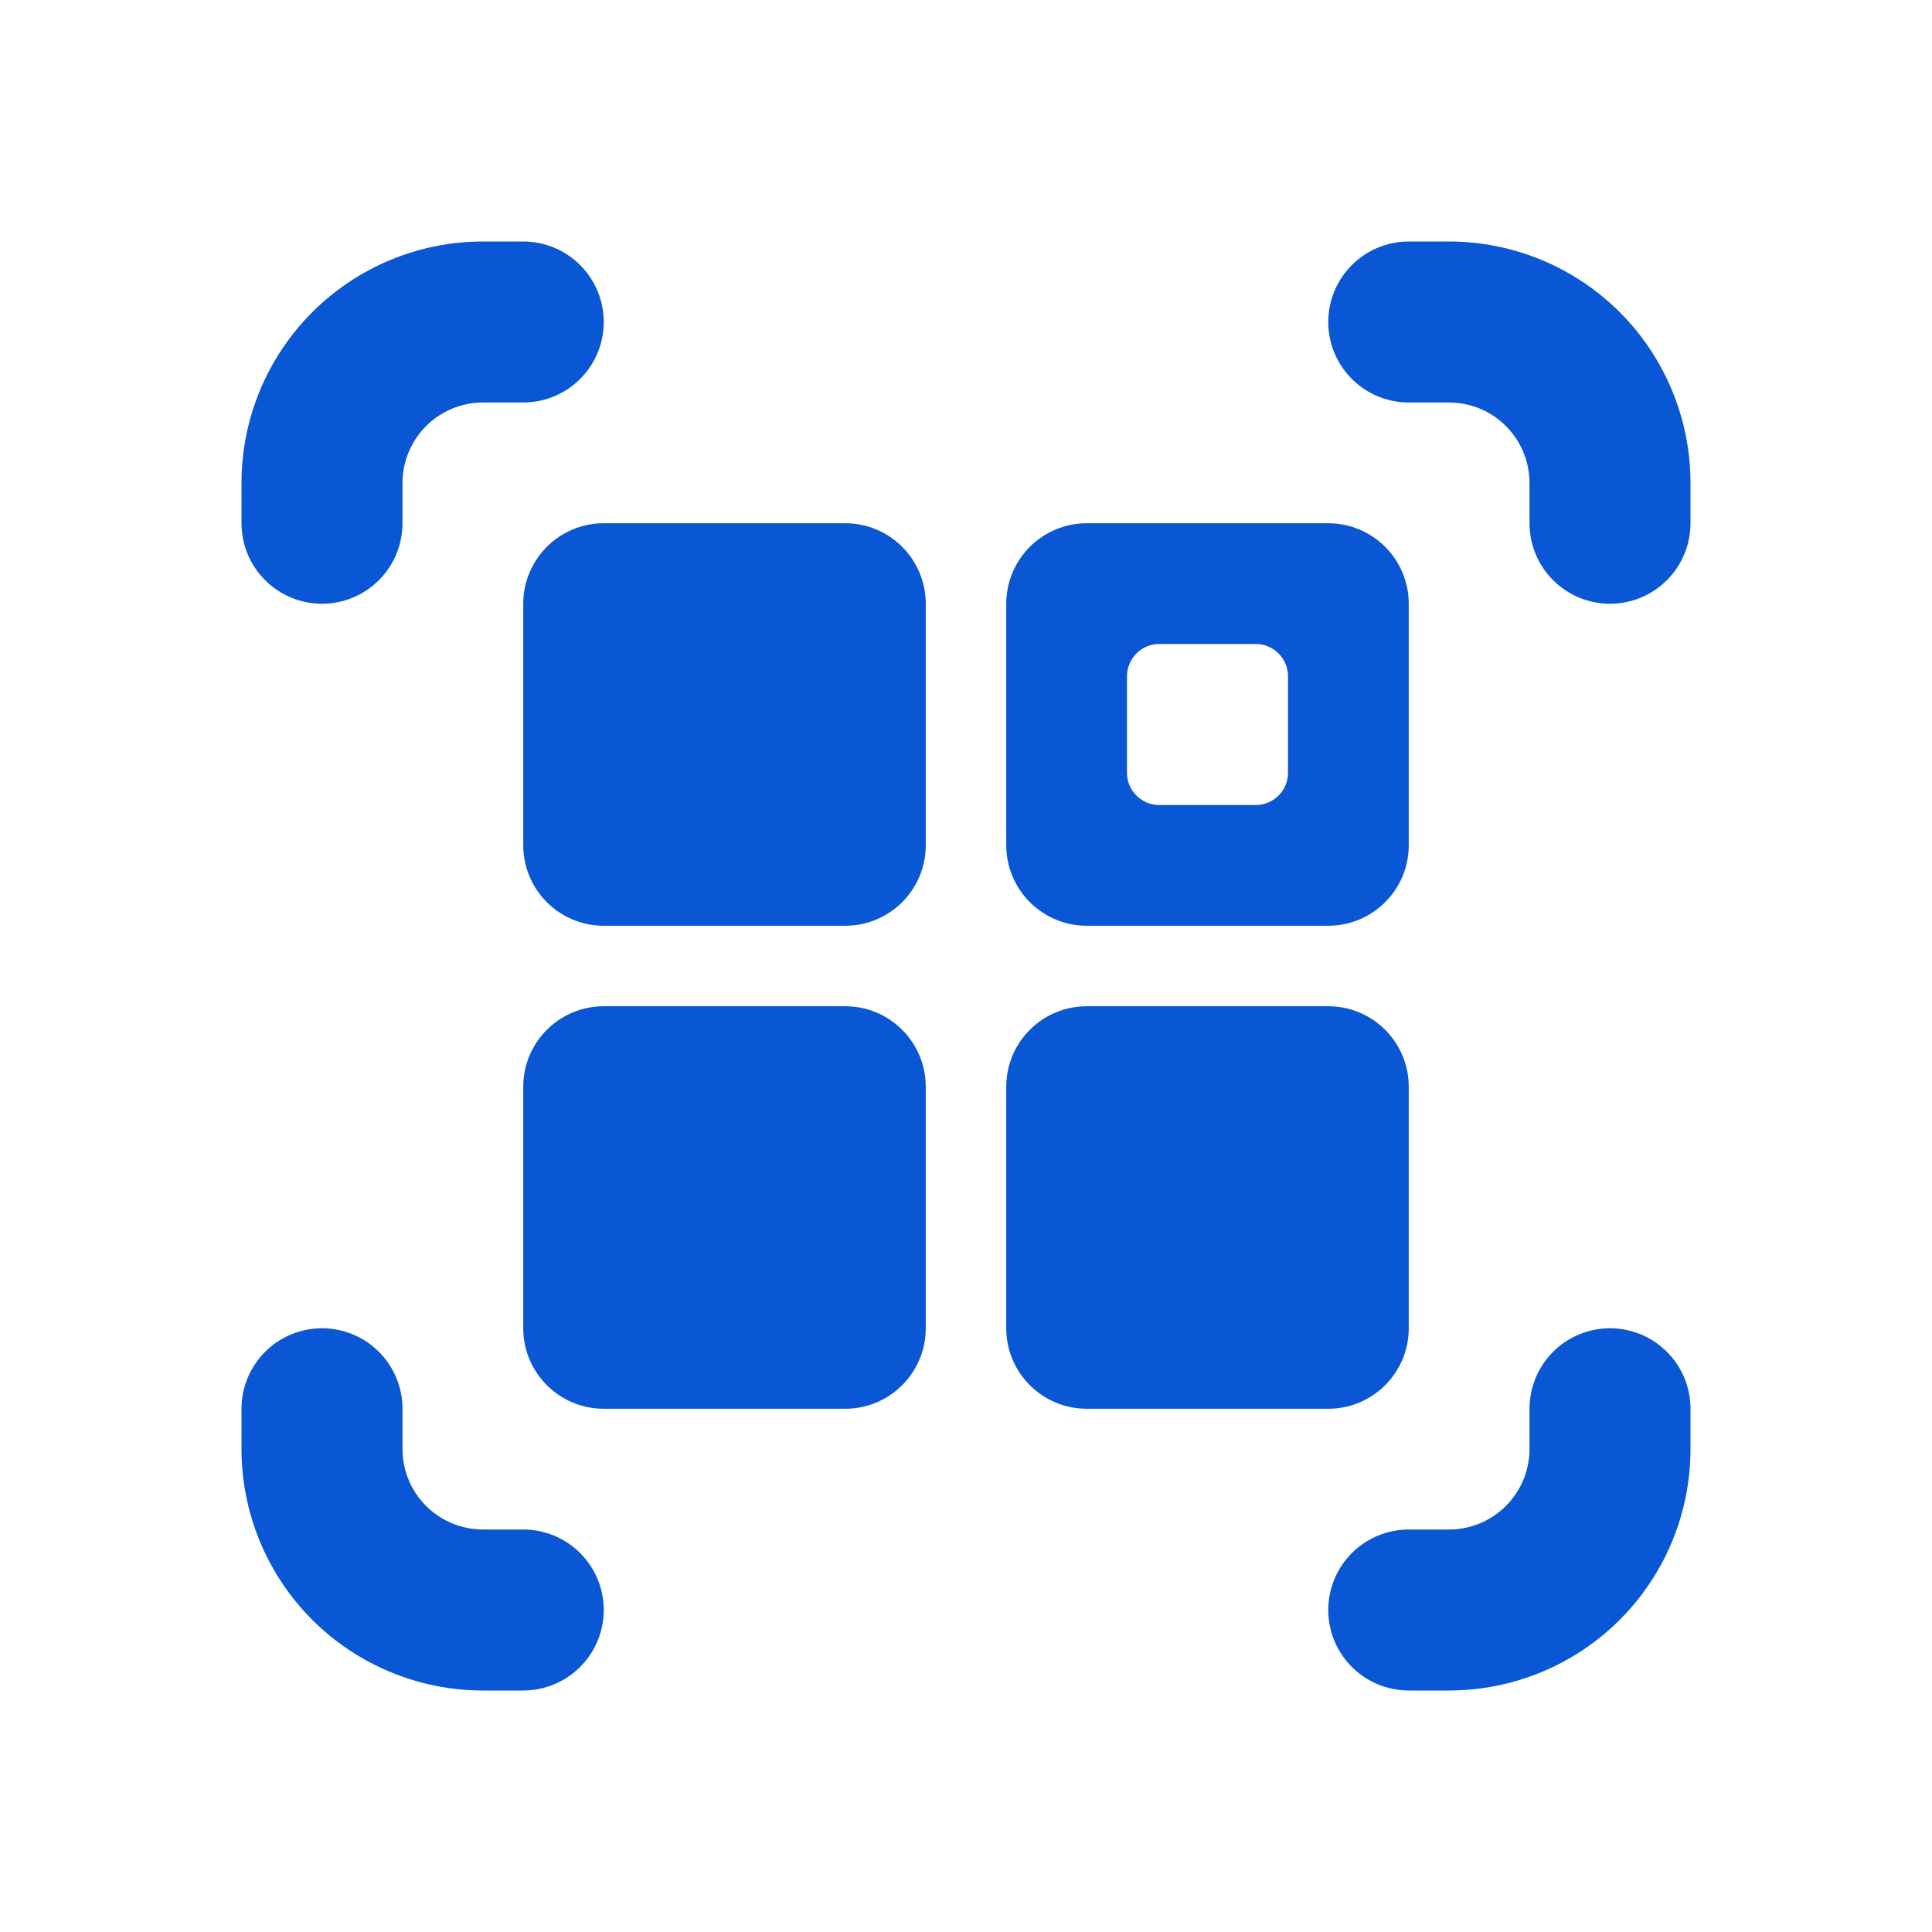
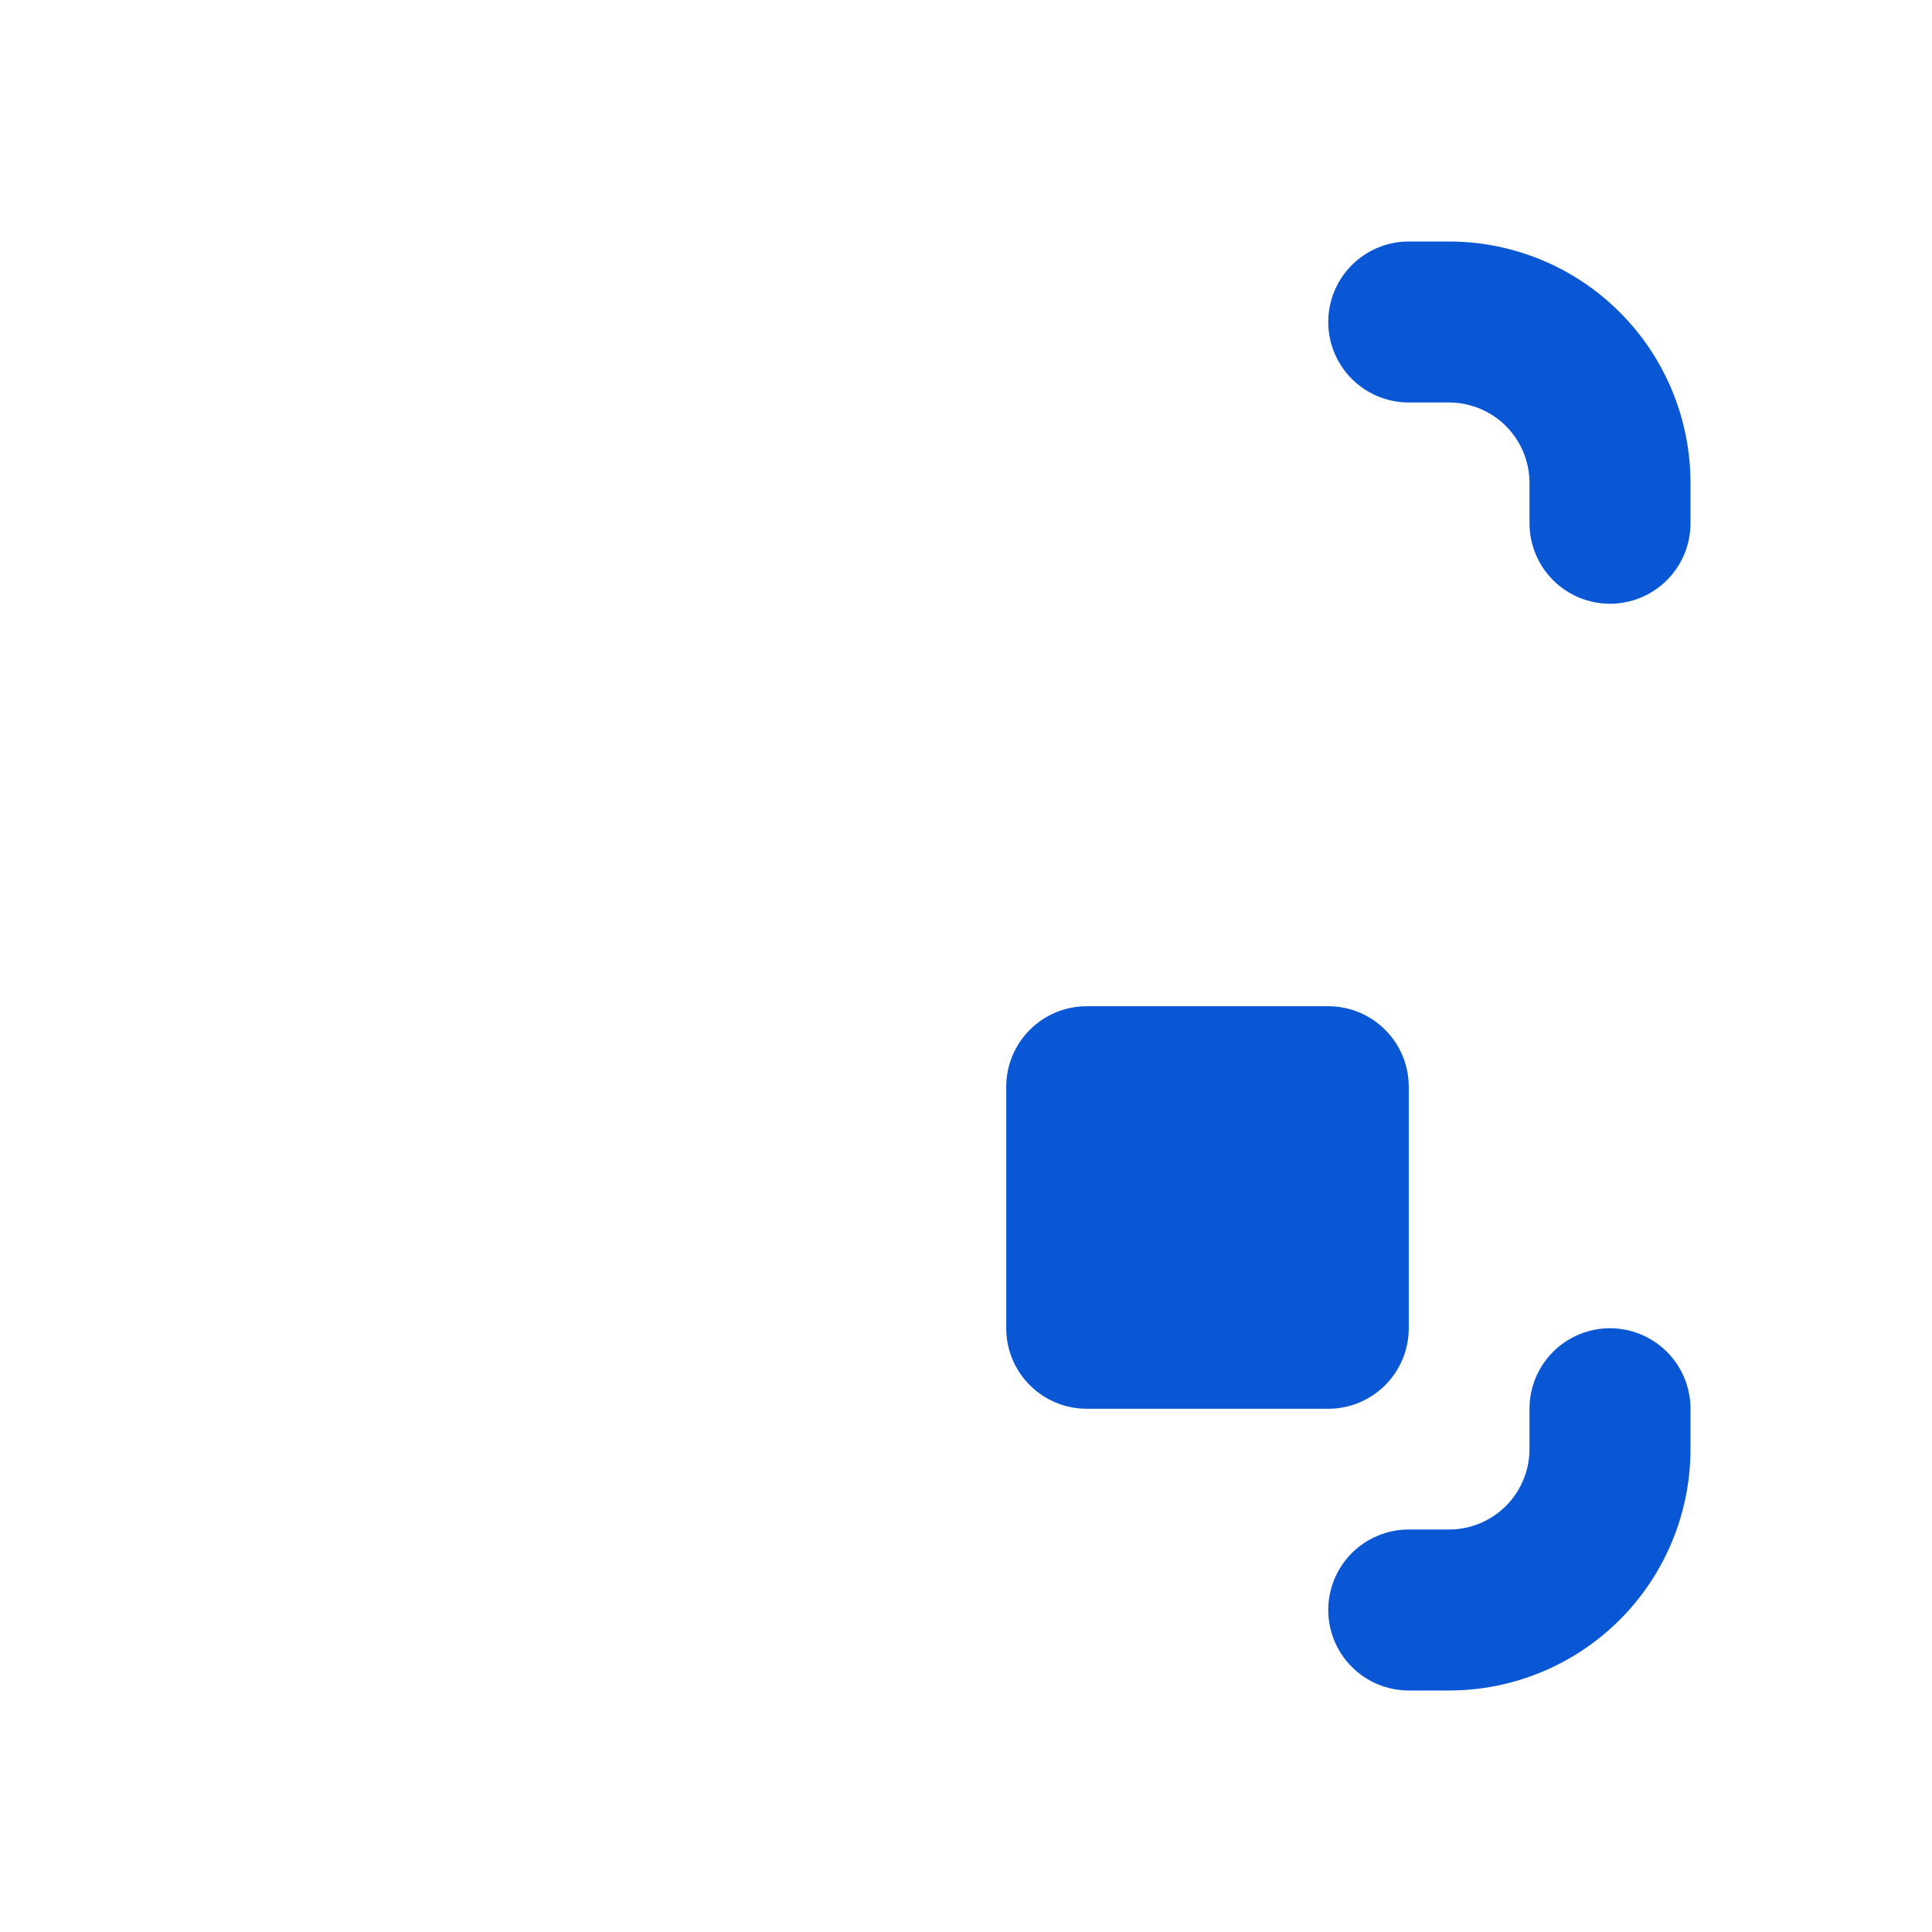
<svg xmlns="http://www.w3.org/2000/svg" width="82" height="82" viewBox="0 0 82 82" fill="none">
-   <path d="M35.875 42.708H25.625C23.738 42.708 22.208 44.238 22.208 46.125V56.375C22.208 58.262 23.738 59.792 25.625 59.792H35.875C37.762 59.792 39.292 58.262 39.292 56.375V46.125C39.292 44.238 37.762 42.708 35.875 42.708Z" fill="#0957D4" />
  <path d="M56.375 42.708H46.125C44.238 42.708 42.708 44.238 42.708 46.125V56.375C42.708 58.262 44.238 59.792 46.125 59.792H56.375C58.262 59.792 59.792 58.262 59.792 56.375V46.125C59.792 44.238 58.262 42.708 56.375 42.708Z" fill="#0957D4" />
-   <path d="M35.875 22.208H25.625C23.738 22.208 22.208 23.738 22.208 25.625V35.875C22.208 37.762 23.738 39.292 25.625 39.292H35.875C37.762 39.292 39.292 37.762 39.292 35.875V25.625C39.292 23.738 37.762 22.208 35.875 22.208Z" fill="#0957D4" />
-   <path d="M56.375 22.208H46.125C45.219 22.208 44.35 22.568 43.709 23.209C43.068 23.85 42.708 24.719 42.708 25.625V35.875C42.708 36.781 43.068 37.65 43.709 38.291C44.35 38.932 45.219 39.292 46.125 39.292H56.375C57.281 39.292 58.15 38.932 58.791 38.291C59.432 37.65 59.792 36.781 59.792 35.875V25.625C59.792 24.719 59.432 23.85 58.791 23.209C58.15 22.568 57.281 22.208 56.375 22.208ZM54.667 32.8C54.667 33.163 54.523 33.51 54.266 33.766C54.01 34.023 53.663 34.167 53.3 34.167H49.2C48.838 34.167 48.49 34.023 48.234 33.766C47.977 33.51 47.833 33.163 47.833 32.8V28.7C47.833 28.338 47.977 27.99 48.234 27.734C48.49 27.477 48.838 27.333 49.2 27.333H53.3C53.663 27.333 54.01 27.477 54.266 27.734C54.523 27.99 54.667 28.338 54.667 28.7V32.8Z" fill="#0957D4" />
  <path d="M68.333 25.625C67.427 25.625 66.558 25.265 65.917 24.624C65.277 23.983 64.917 23.114 64.917 22.208V20.5C64.917 19.594 64.557 18.725 63.916 18.084C63.275 17.443 62.406 17.083 61.5 17.083H59.792C58.886 17.083 58.017 16.723 57.376 16.083C56.735 15.442 56.375 14.573 56.375 13.667C56.375 12.761 56.735 11.892 57.376 11.251C58.017 10.61 58.886 10.25 59.792 10.25H61.5C64.219 10.25 66.826 11.33 68.748 13.252C70.67 15.174 71.75 17.782 71.75 20.5V22.208C71.75 23.114 71.39 23.983 70.749 24.624C70.109 25.265 69.24 25.625 68.333 25.625Z" fill="#0957D4" />
  <path d="M61.5 71.75H59.792C58.886 71.75 58.017 71.39 57.376 70.749C56.735 70.109 56.375 69.24 56.375 68.333C56.375 67.427 56.735 66.558 57.376 65.917C58.017 65.277 58.886 64.917 59.792 64.917H61.5C62.406 64.917 63.275 64.557 63.916 63.916C64.557 63.275 64.917 62.406 64.917 61.5V59.792C64.917 58.886 65.277 58.017 65.917 57.376C66.558 56.735 67.427 56.375 68.333 56.375C69.24 56.375 70.109 56.735 70.749 57.376C71.39 58.017 71.75 58.886 71.75 59.792V61.5C71.75 64.219 70.67 66.826 68.748 68.748C66.826 70.67 64.219 71.75 61.5 71.75Z" fill="#0957D4" />
-   <path d="M22.208 71.75H20.5C17.782 71.75 15.174 70.67 13.252 68.748C11.33 66.826 10.25 64.219 10.25 61.5V59.792C10.25 58.886 10.61 58.017 11.251 57.376C11.892 56.735 12.761 56.375 13.667 56.375C14.573 56.375 15.442 56.735 16.083 57.376C16.723 58.017 17.083 58.886 17.083 59.792V61.5C17.083 62.406 17.443 63.275 18.084 63.916C18.725 64.557 19.594 64.917 20.5 64.917H22.208C23.114 64.917 23.983 65.277 24.624 65.917C25.265 66.558 25.625 67.427 25.625 68.333C25.625 69.24 25.265 70.109 24.624 70.749C23.983 71.39 23.114 71.75 22.208 71.75Z" fill="#0957D4" />
-   <path d="M13.667 25.625C12.761 25.625 11.892 25.265 11.251 24.624C10.61 23.983 10.25 23.114 10.25 22.208V20.5C10.25 17.782 11.33 15.174 13.252 13.252C15.174 11.33 17.782 10.25 20.5 10.25H22.208C23.114 10.25 23.983 10.61 24.624 11.251C25.265 11.892 25.625 12.761 25.625 13.667C25.625 14.573 25.265 15.442 24.624 16.083C23.983 16.723 23.114 17.083 22.208 17.083H20.5C19.594 17.083 18.725 17.443 18.084 18.084C17.443 18.725 17.083 19.594 17.083 20.5V22.208C17.083 23.114 16.723 23.983 16.083 24.624C15.442 25.265 14.573 25.625 13.667 25.625Z" fill="#0957D4" />
</svg>